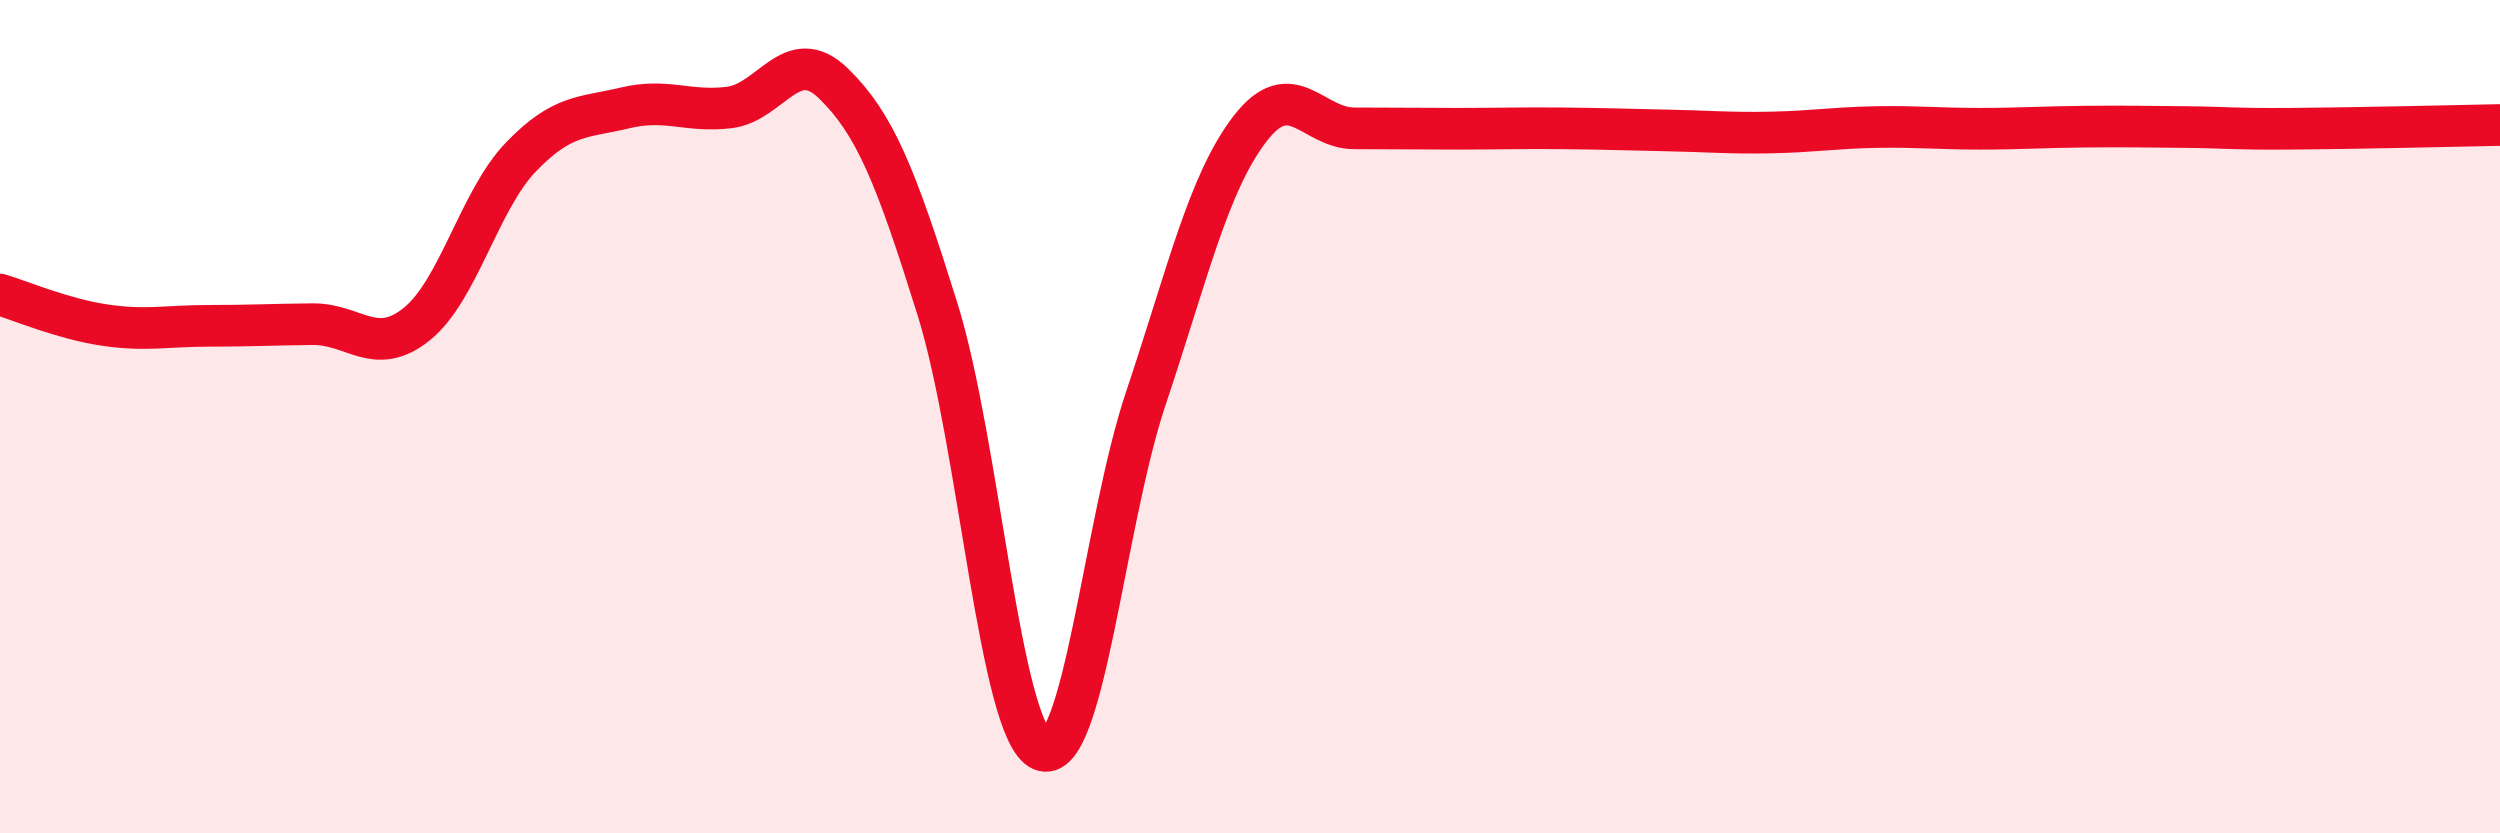
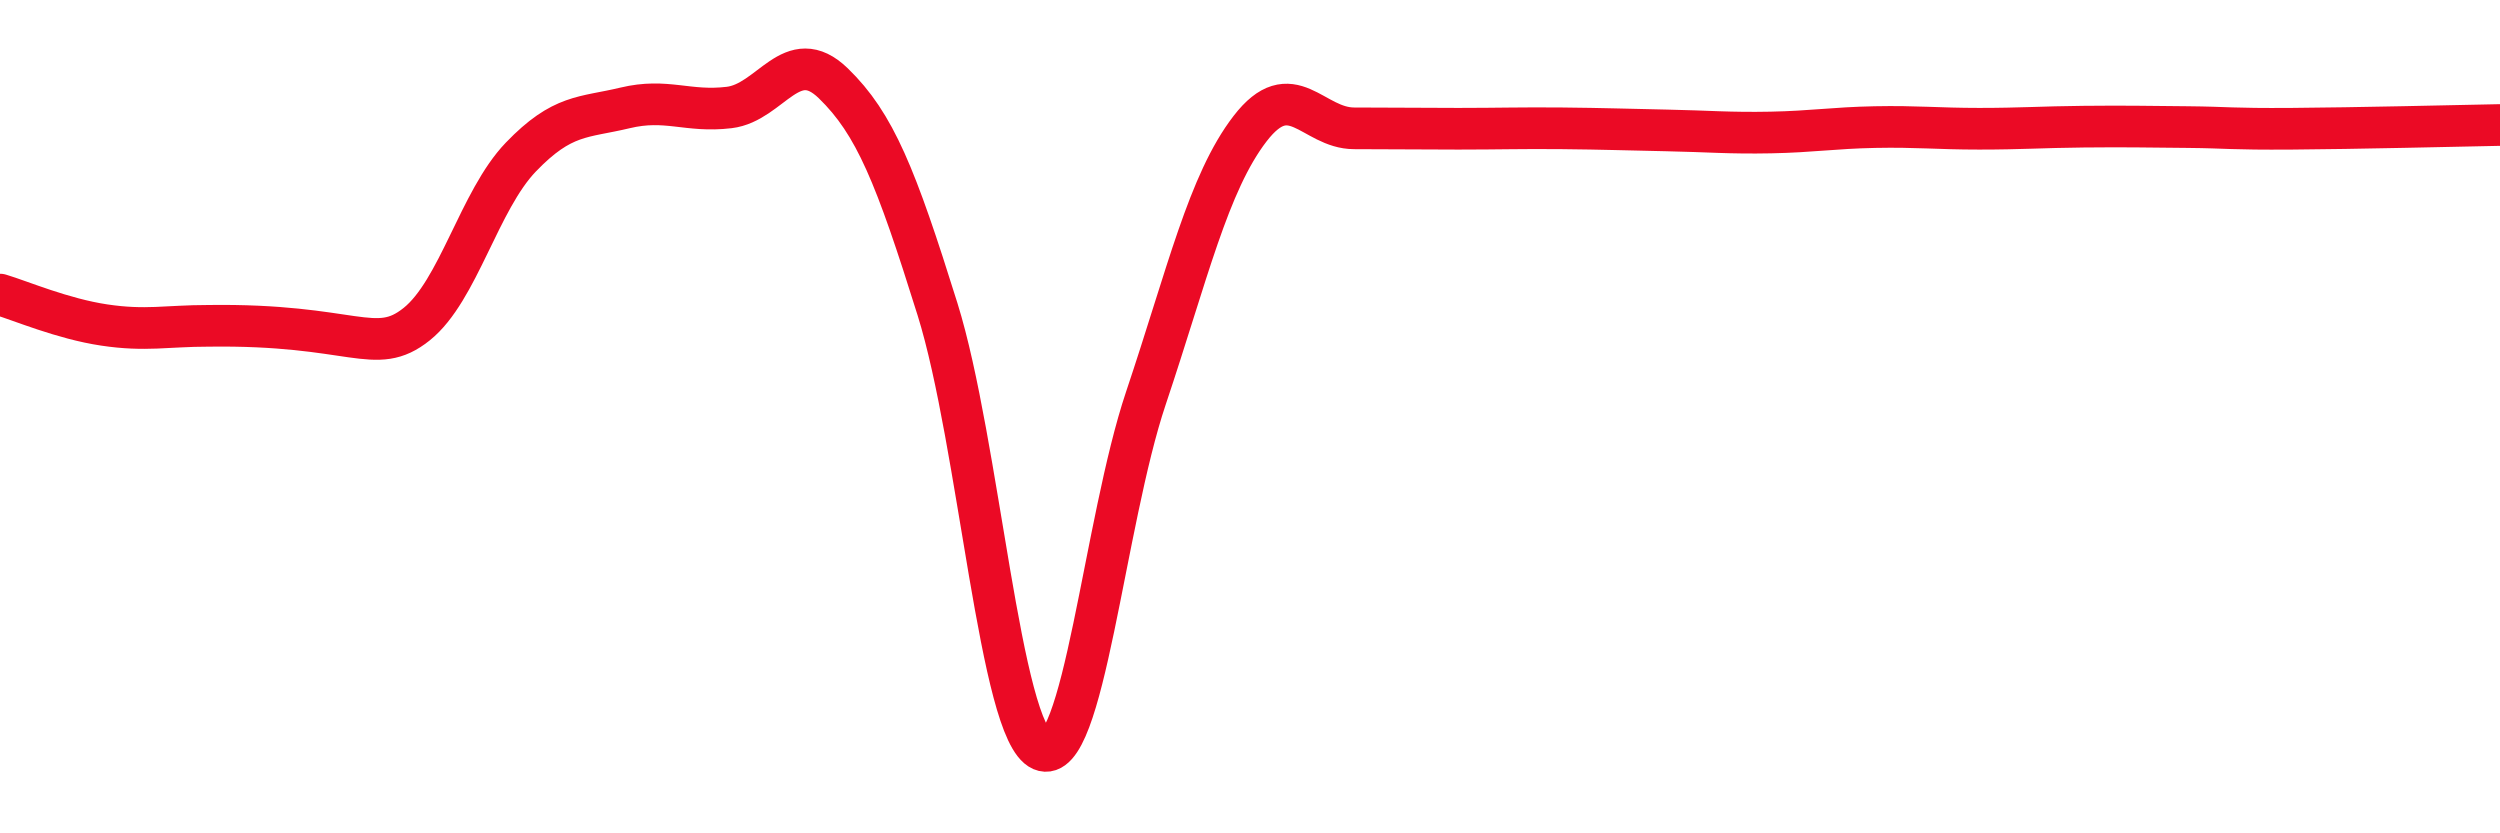
<svg xmlns="http://www.w3.org/2000/svg" width="60" height="20" viewBox="0 0 60 20">
-   <path d="M 0,7.07 C 0.5,7.22 1.5,7.65 2.5,7.8 C 3.5,7.95 4,7.82 5,7.82 C 6,7.82 6.5,7.79 7.5,7.78 C 8.5,7.77 9,8.58 10,7.78 C 11,6.98 11.5,4.81 12.5,3.77 C 13.5,2.73 14,2.83 15,2.59 C 16,2.35 16.5,2.7 17.5,2.58 C 18.5,2.46 19,1.03 20,2 C 21,2.97 21.5,4.22 22.5,7.42 C 23.5,10.62 24,17.57 25,18 C 26,18.43 26.5,12.54 27.5,9.56 C 28.5,6.58 29,4.39 30,3.09 C 31,1.79 31.5,3.08 32.5,3.08 C 33.5,3.08 34,3.09 35,3.09 C 36,3.09 36.5,3.07 37.5,3.08 C 38.5,3.09 39,3.11 40,3.13 C 41,3.15 41.5,3.2 42.5,3.18 C 43.5,3.16 44,3.07 45,3.05 C 46,3.03 46.5,3.09 47.5,3.09 C 48.5,3.09 49,3.05 50,3.04 C 51,3.03 51.5,3.04 52.5,3.05 C 53.5,3.06 53.5,3.1 55,3.09 C 56.5,3.08 59,3.02 60,3L60 20L0 20Z" fill="#EB0A25" opacity="0.1" stroke-linecap="round" stroke-linejoin="round" />
-   <path d="M 0,7.07 C 0.5,7.22 1.5,7.65 2.5,7.8 C 3.5,7.95 4,7.82 5,7.82 C 6,7.82 6.5,7.79 7.5,7.78 C 8.5,7.77 9,8.58 10,7.78 C 11,6.98 11.5,4.81 12.5,3.77 C 13.5,2.73 14,2.83 15,2.59 C 16,2.35 16.5,2.7 17.5,2.58 C 18.5,2.46 19,1.03 20,2 C 21,2.97 21.5,4.22 22.5,7.42 C 23.5,10.62 24,17.57 25,18 C 26,18.43 26.5,12.54 27.5,9.56 C 28.5,6.58 29,4.39 30,3.09 C 31,1.79 31.5,3.08 32.5,3.08 C 33.5,3.08 34,3.09 35,3.09 C 36,3.09 36.5,3.07 37.5,3.08 C 38.5,3.09 39,3.11 40,3.13 C 41,3.15 41.5,3.2 42.5,3.18 C 43.5,3.16 44,3.07 45,3.05 C 46,3.03 46.5,3.09 47.5,3.09 C 48.5,3.09 49,3.05 50,3.04 C 51,3.03 51.5,3.04 52.5,3.05 C 53.5,3.06 53.5,3.1 55,3.09 C 56.5,3.08 59,3.02 60,3" stroke="#EB0A25" stroke-width="1" fill="none" stroke-linecap="round" stroke-linejoin="round" />
+   <path d="M 0,7.07 C 0.5,7.22 1.5,7.65 2.5,7.8 C 3.5,7.95 4,7.82 5,7.82 C 8.5,7.77 9,8.58 10,7.78 C 11,6.98 11.5,4.81 12.5,3.77 C 13.5,2.73 14,2.83 15,2.59 C 16,2.35 16.5,2.7 17.5,2.58 C 18.5,2.46 19,1.03 20,2 C 21,2.97 21.5,4.22 22.5,7.42 C 23.5,10.62 24,17.57 25,18 C 26,18.43 26.5,12.54 27.5,9.56 C 28.5,6.58 29,4.39 30,3.09 C 31,1.79 31.5,3.08 32.5,3.08 C 33.5,3.08 34,3.09 35,3.09 C 36,3.09 36.5,3.07 37.5,3.08 C 38.5,3.09 39,3.11 40,3.13 C 41,3.15 41.5,3.2 42.5,3.18 C 43.5,3.16 44,3.07 45,3.05 C 46,3.03 46.5,3.09 47.5,3.09 C 48.5,3.09 49,3.05 50,3.04 C 51,3.03 51.5,3.04 52.5,3.05 C 53.5,3.06 53.5,3.1 55,3.09 C 56.5,3.08 59,3.02 60,3" stroke="#EB0A25" stroke-width="1" fill="none" stroke-linecap="round" stroke-linejoin="round" />
</svg>